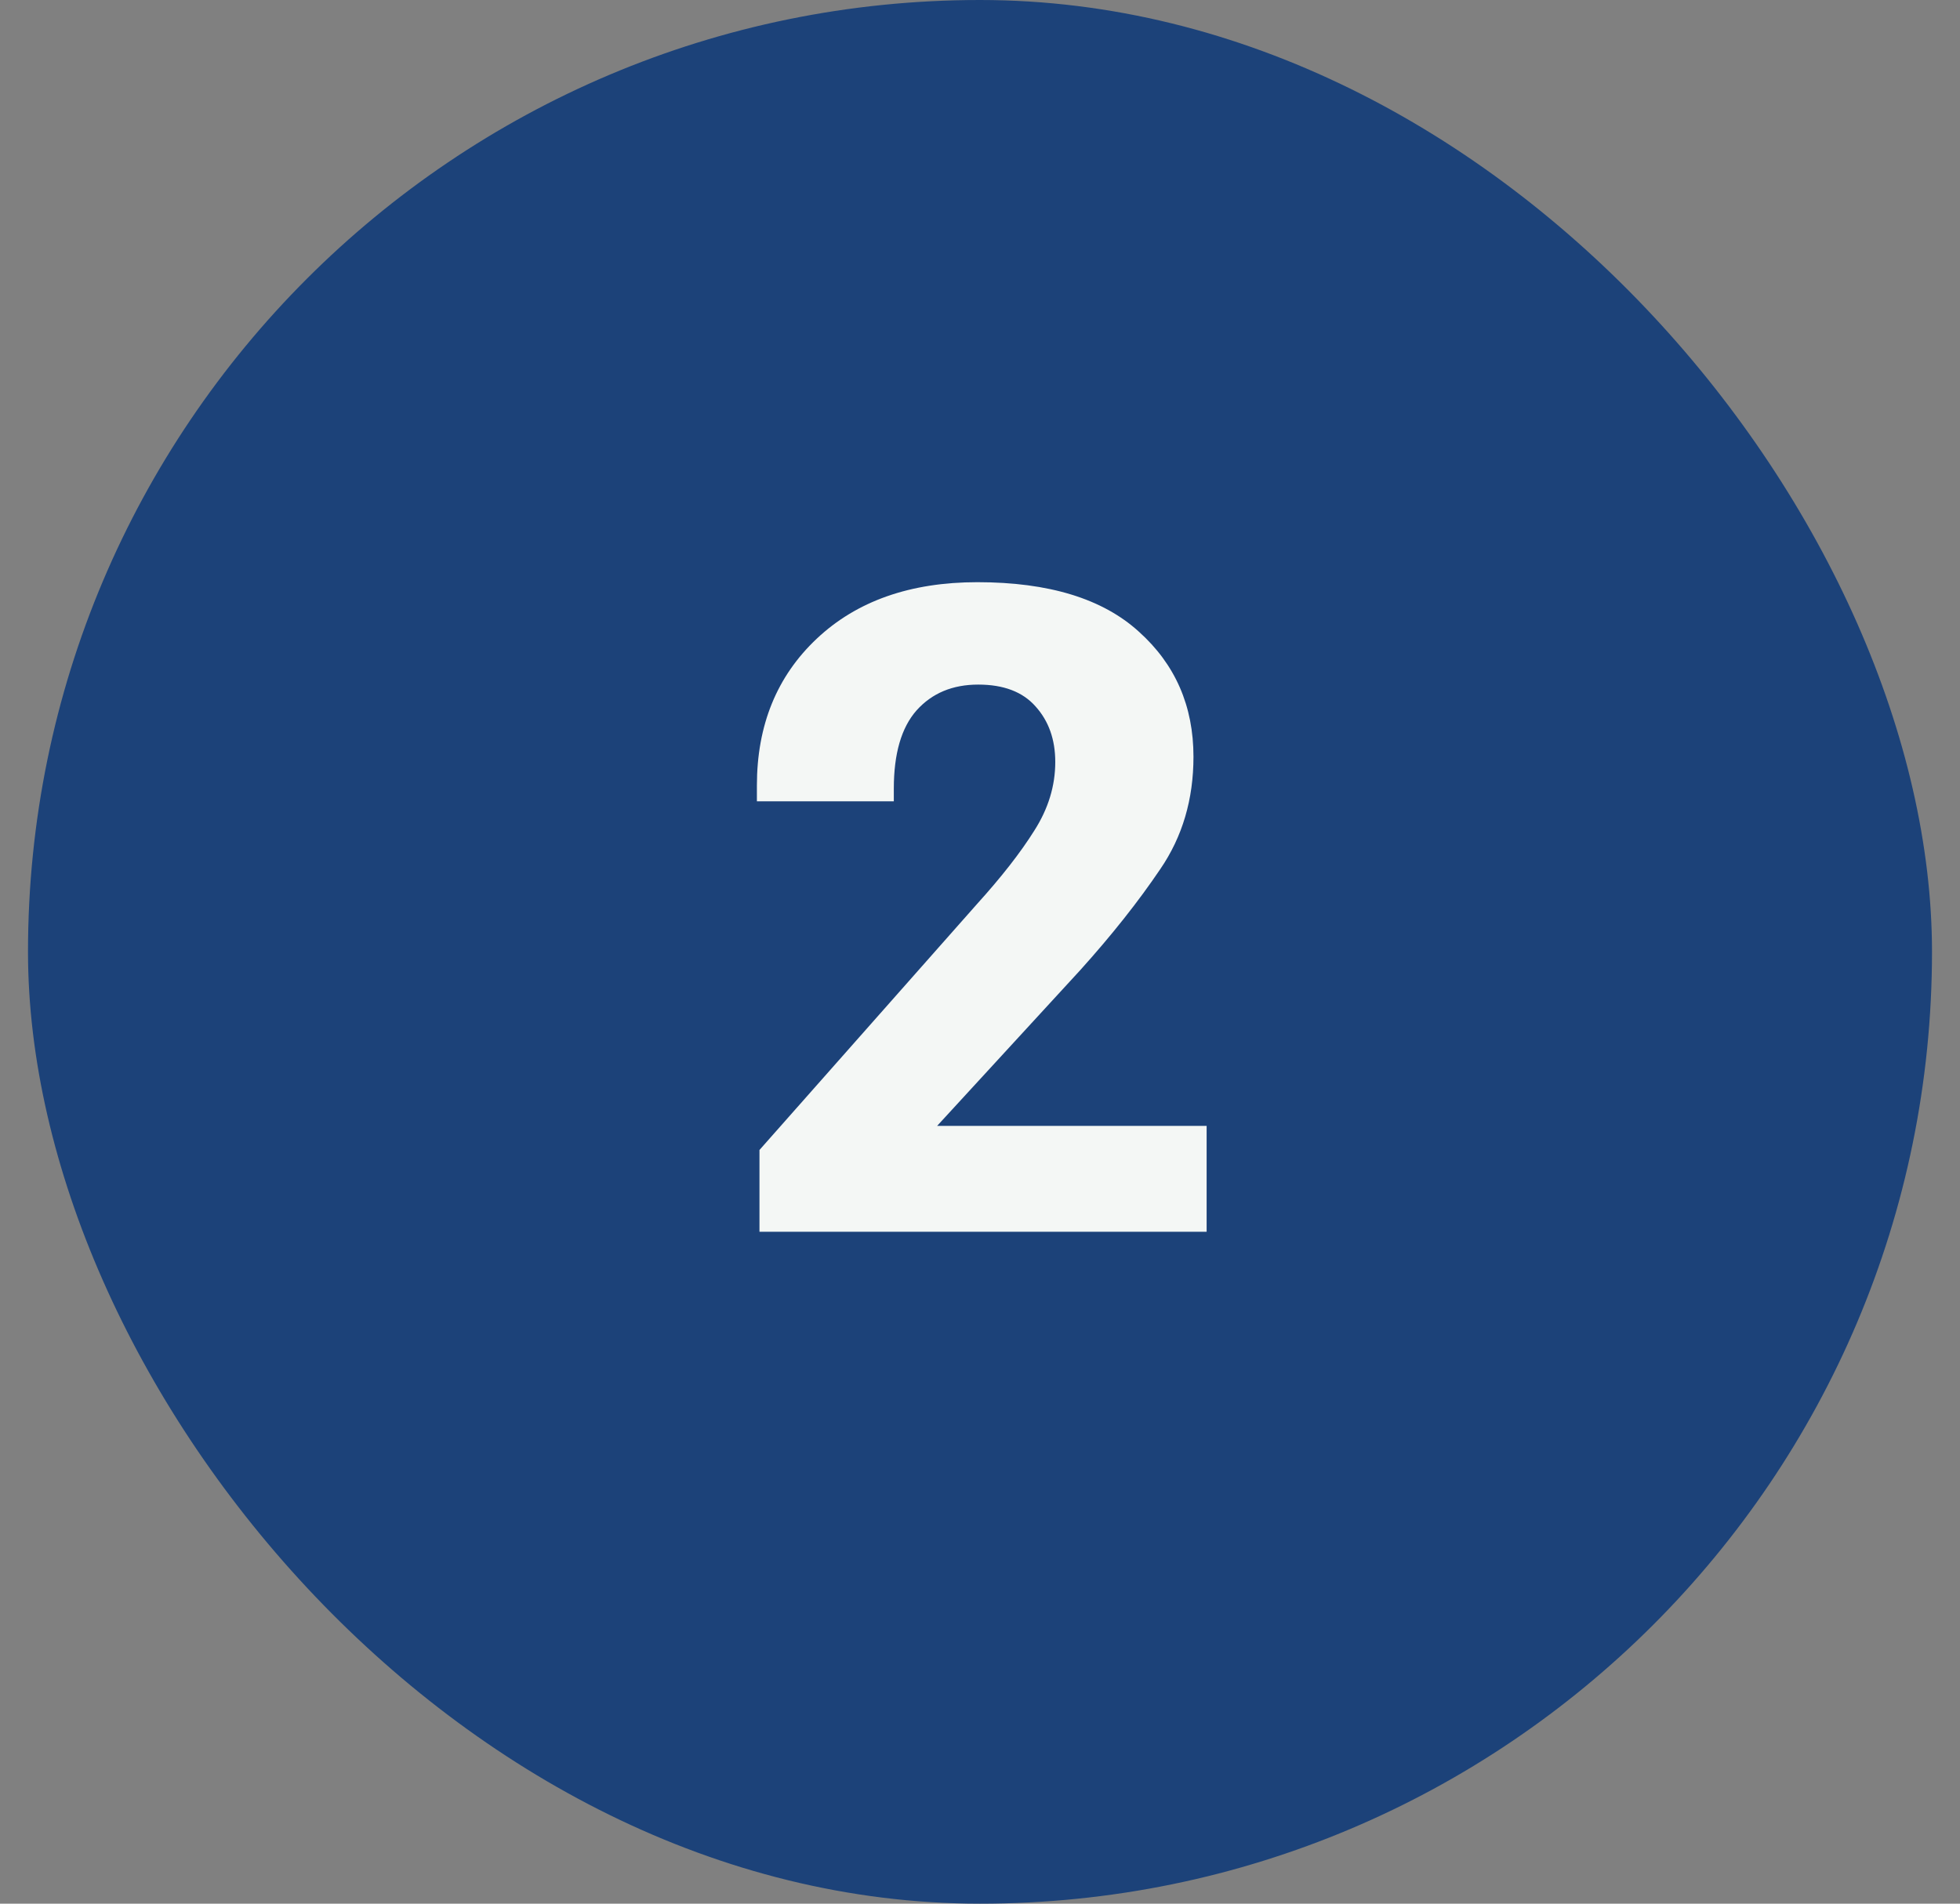
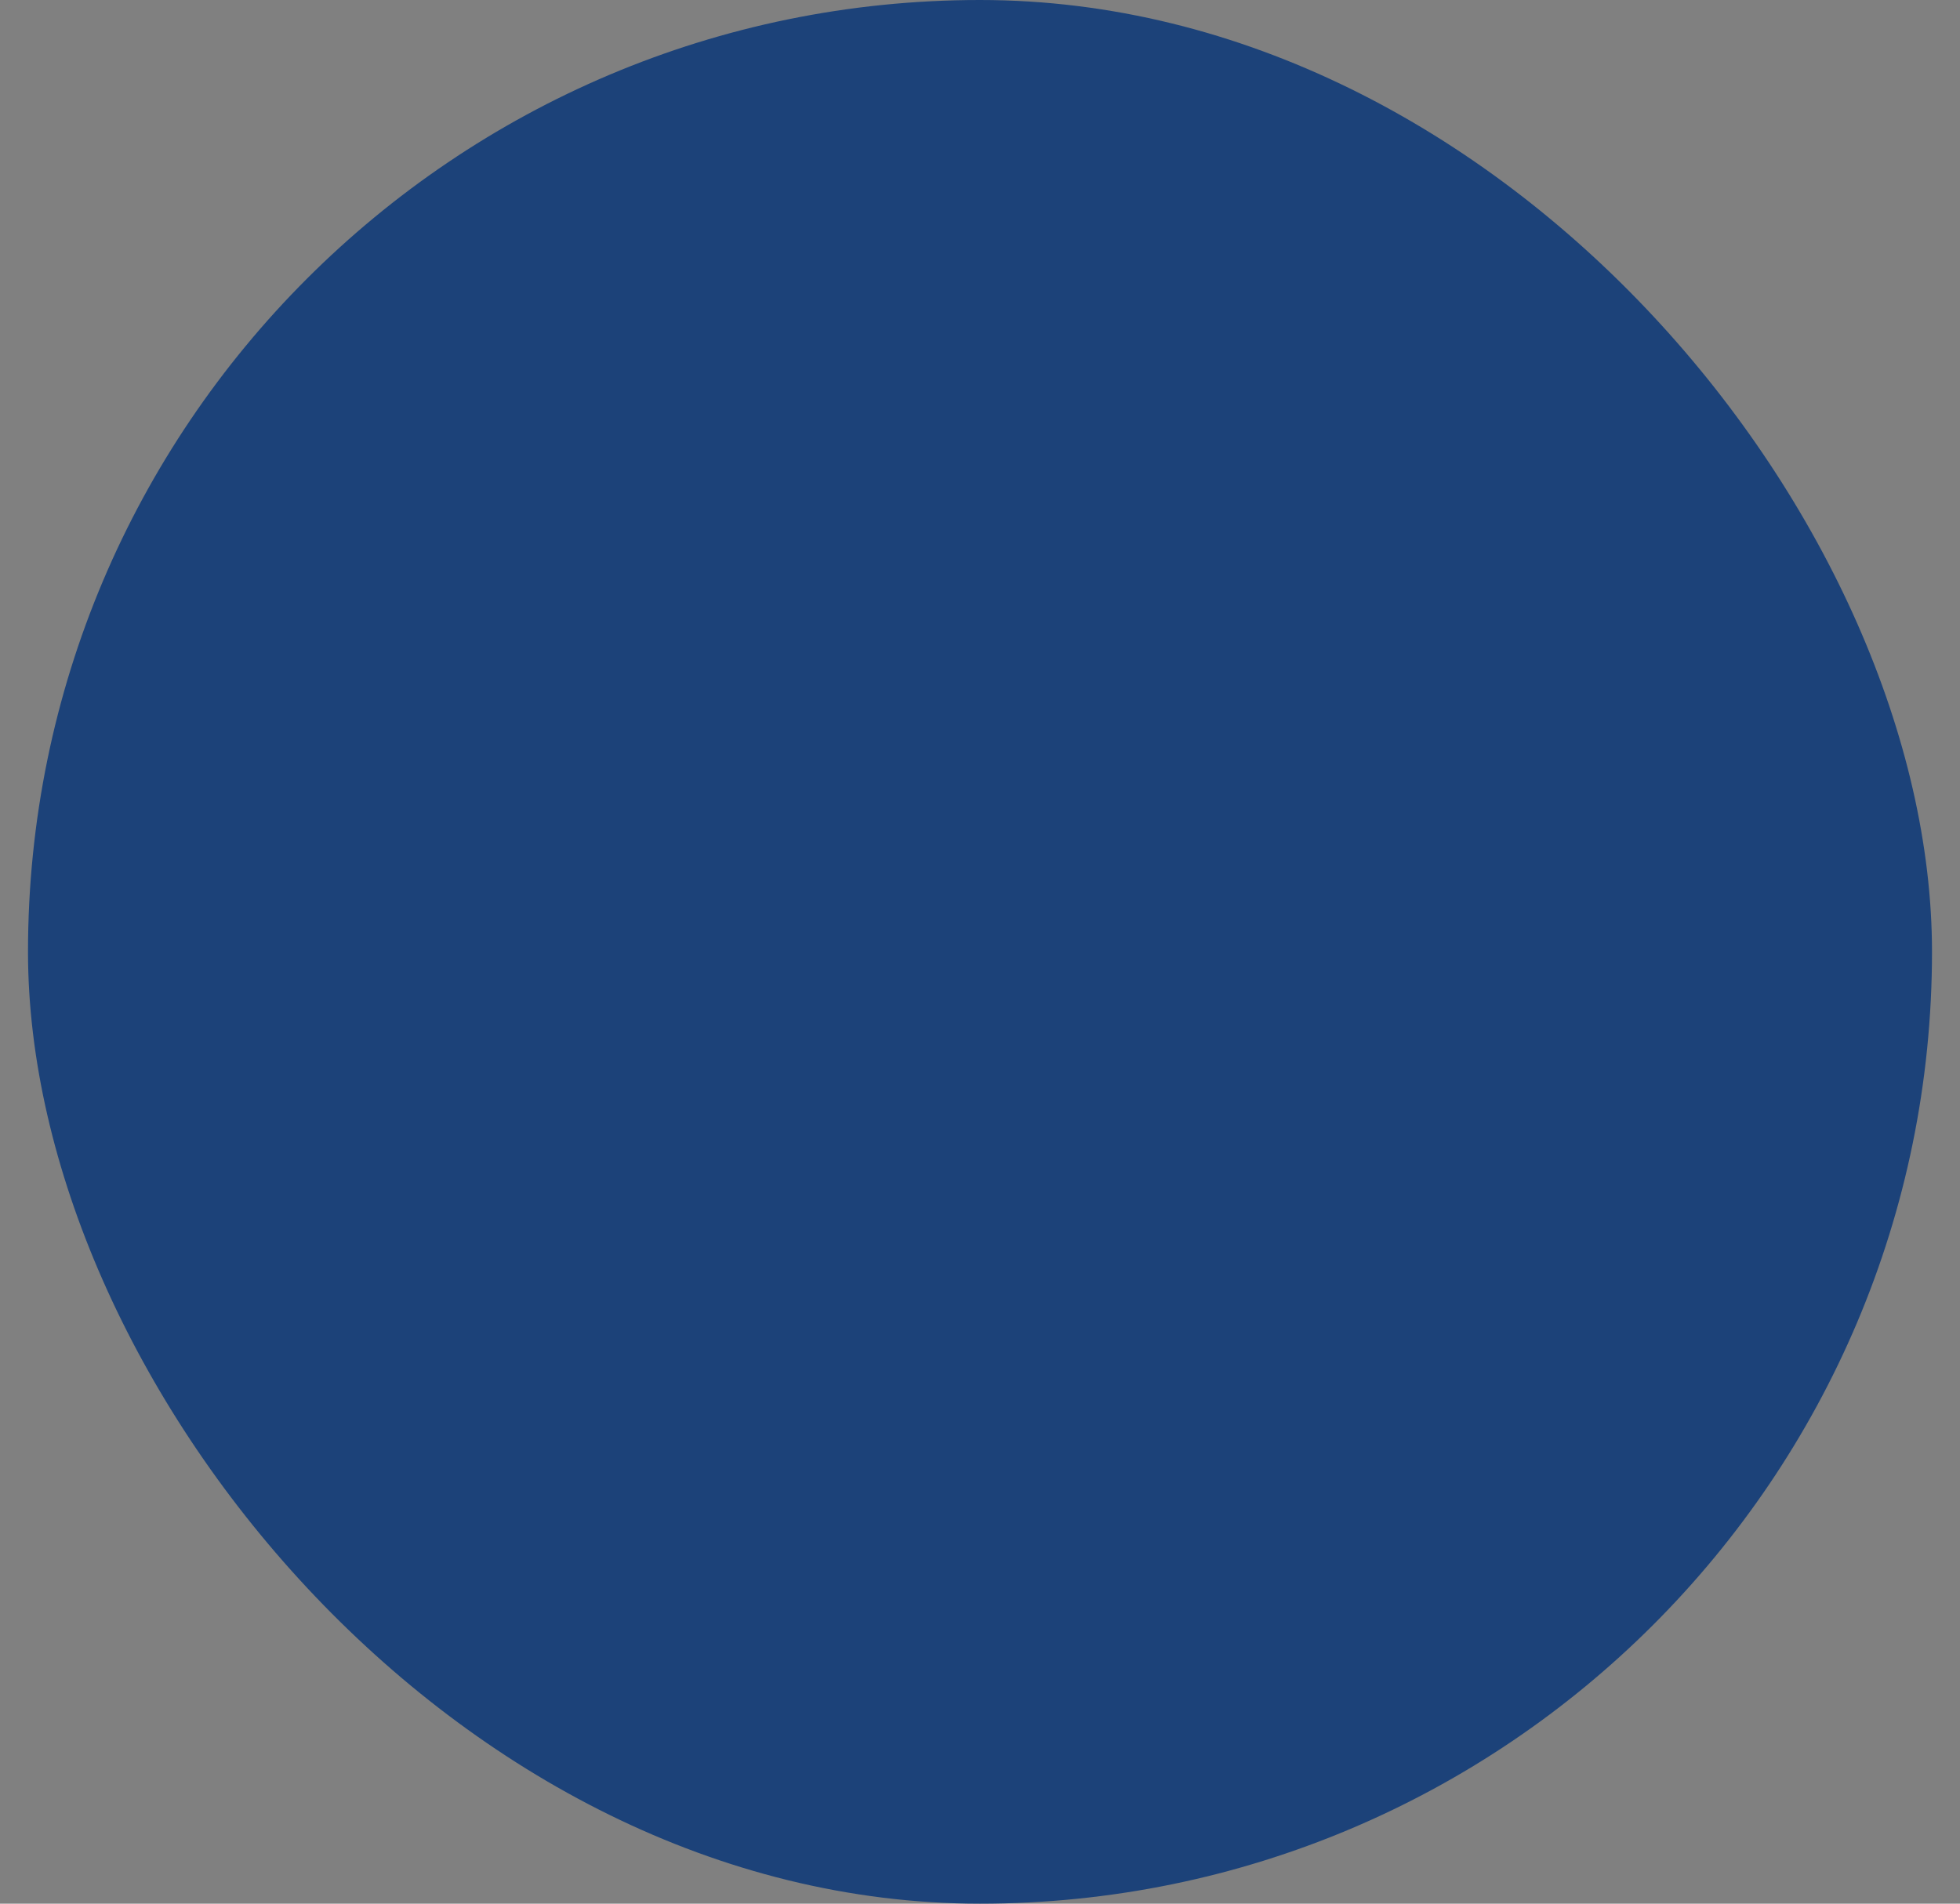
<svg xmlns="http://www.w3.org/2000/svg" width="35" height="34" viewBox="0 0 35 34" fill="none">
  <rect x="0" y="0" width="35" height="34" fill="#808080" stroke="none" />
  <rect x="0.5" width="34" height="34" rx="17" fill="#1C4279" />
-   <path d="M13.562 22V20.539L17.445 16.148C17.883 15.664 18.224 15.227 18.469 14.836C18.719 14.445 18.844 14.037 18.844 13.609C18.844 13.208 18.727 12.878 18.492 12.617C18.263 12.357 17.922 12.227 17.469 12.227C17.01 12.227 16.643 12.38 16.367 12.688C16.096 12.995 15.961 13.461 15.961 14.086V14.312H13.516V14.031C13.516 12.953 13.872 12.078 14.586 11.406C15.3 10.734 16.255 10.398 17.453 10.398C18.729 10.398 19.69 10.693 20.336 11.281C20.987 11.865 21.312 12.609 21.312 13.516C21.312 14.276 21.115 14.945 20.719 15.523C20.328 16.102 19.852 16.703 19.289 17.328L16.734 20.109H21.547V22H13.562Z" fill="#F4F7F5" />
</svg>